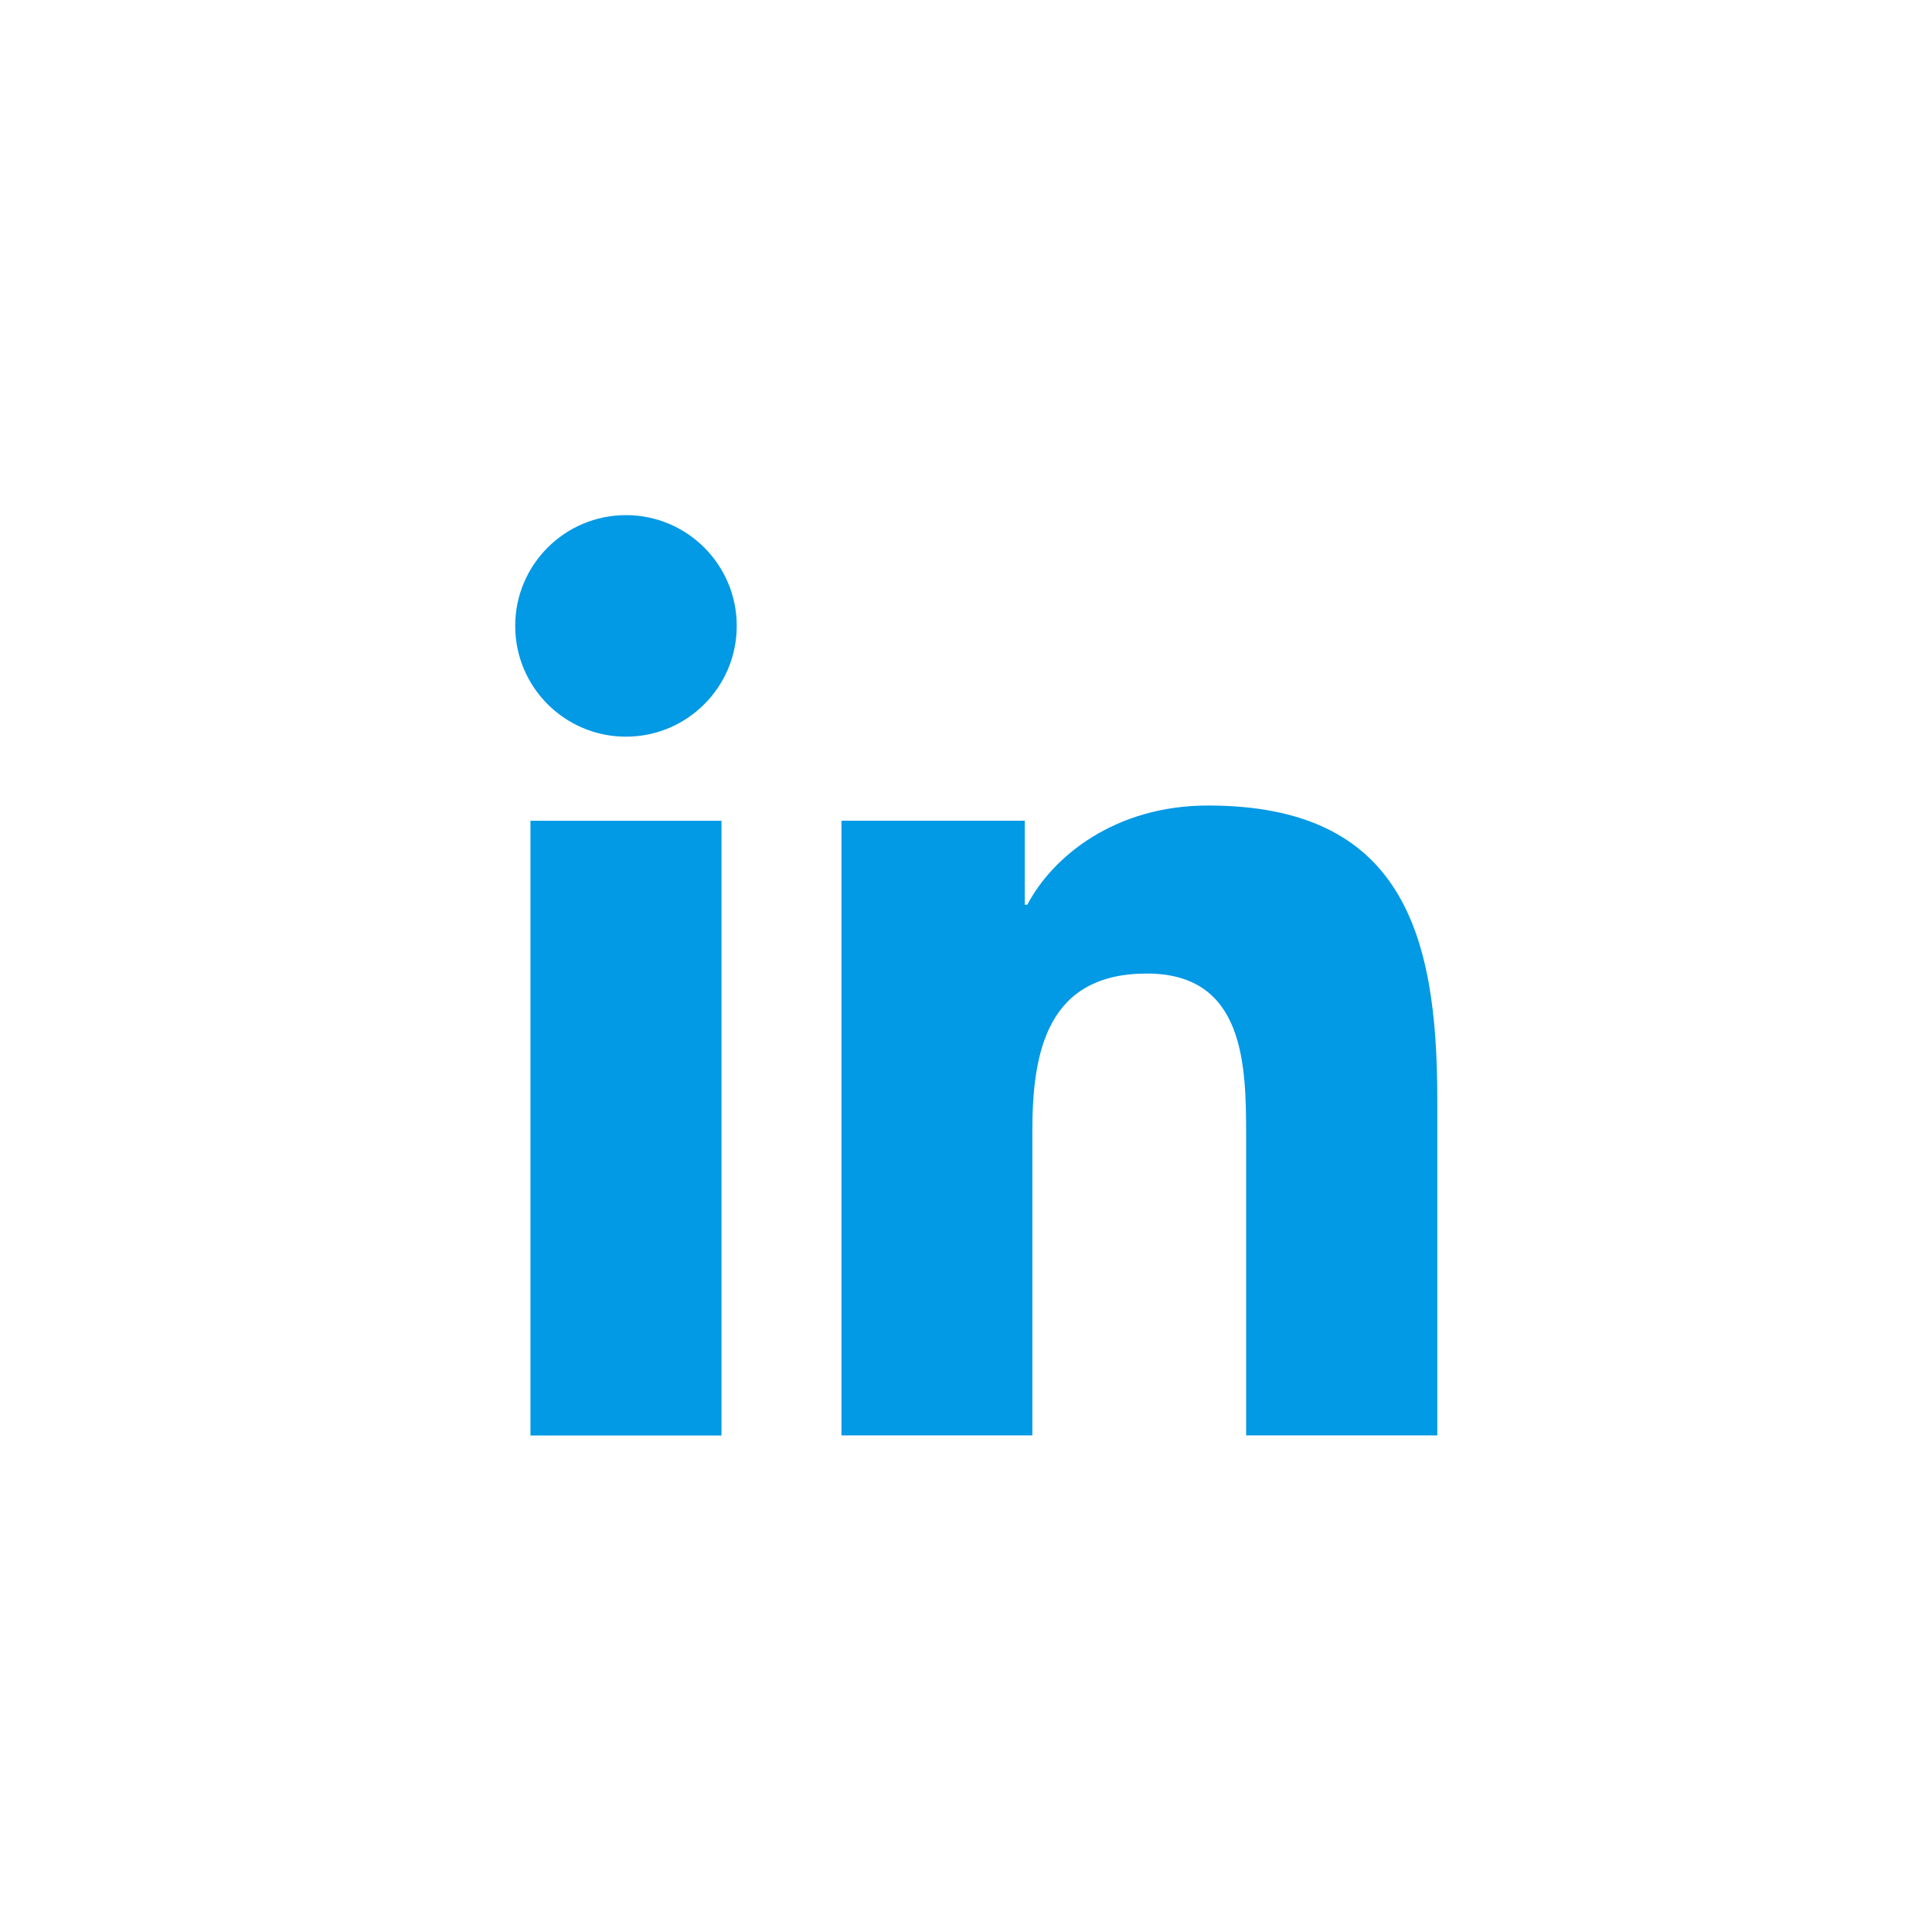
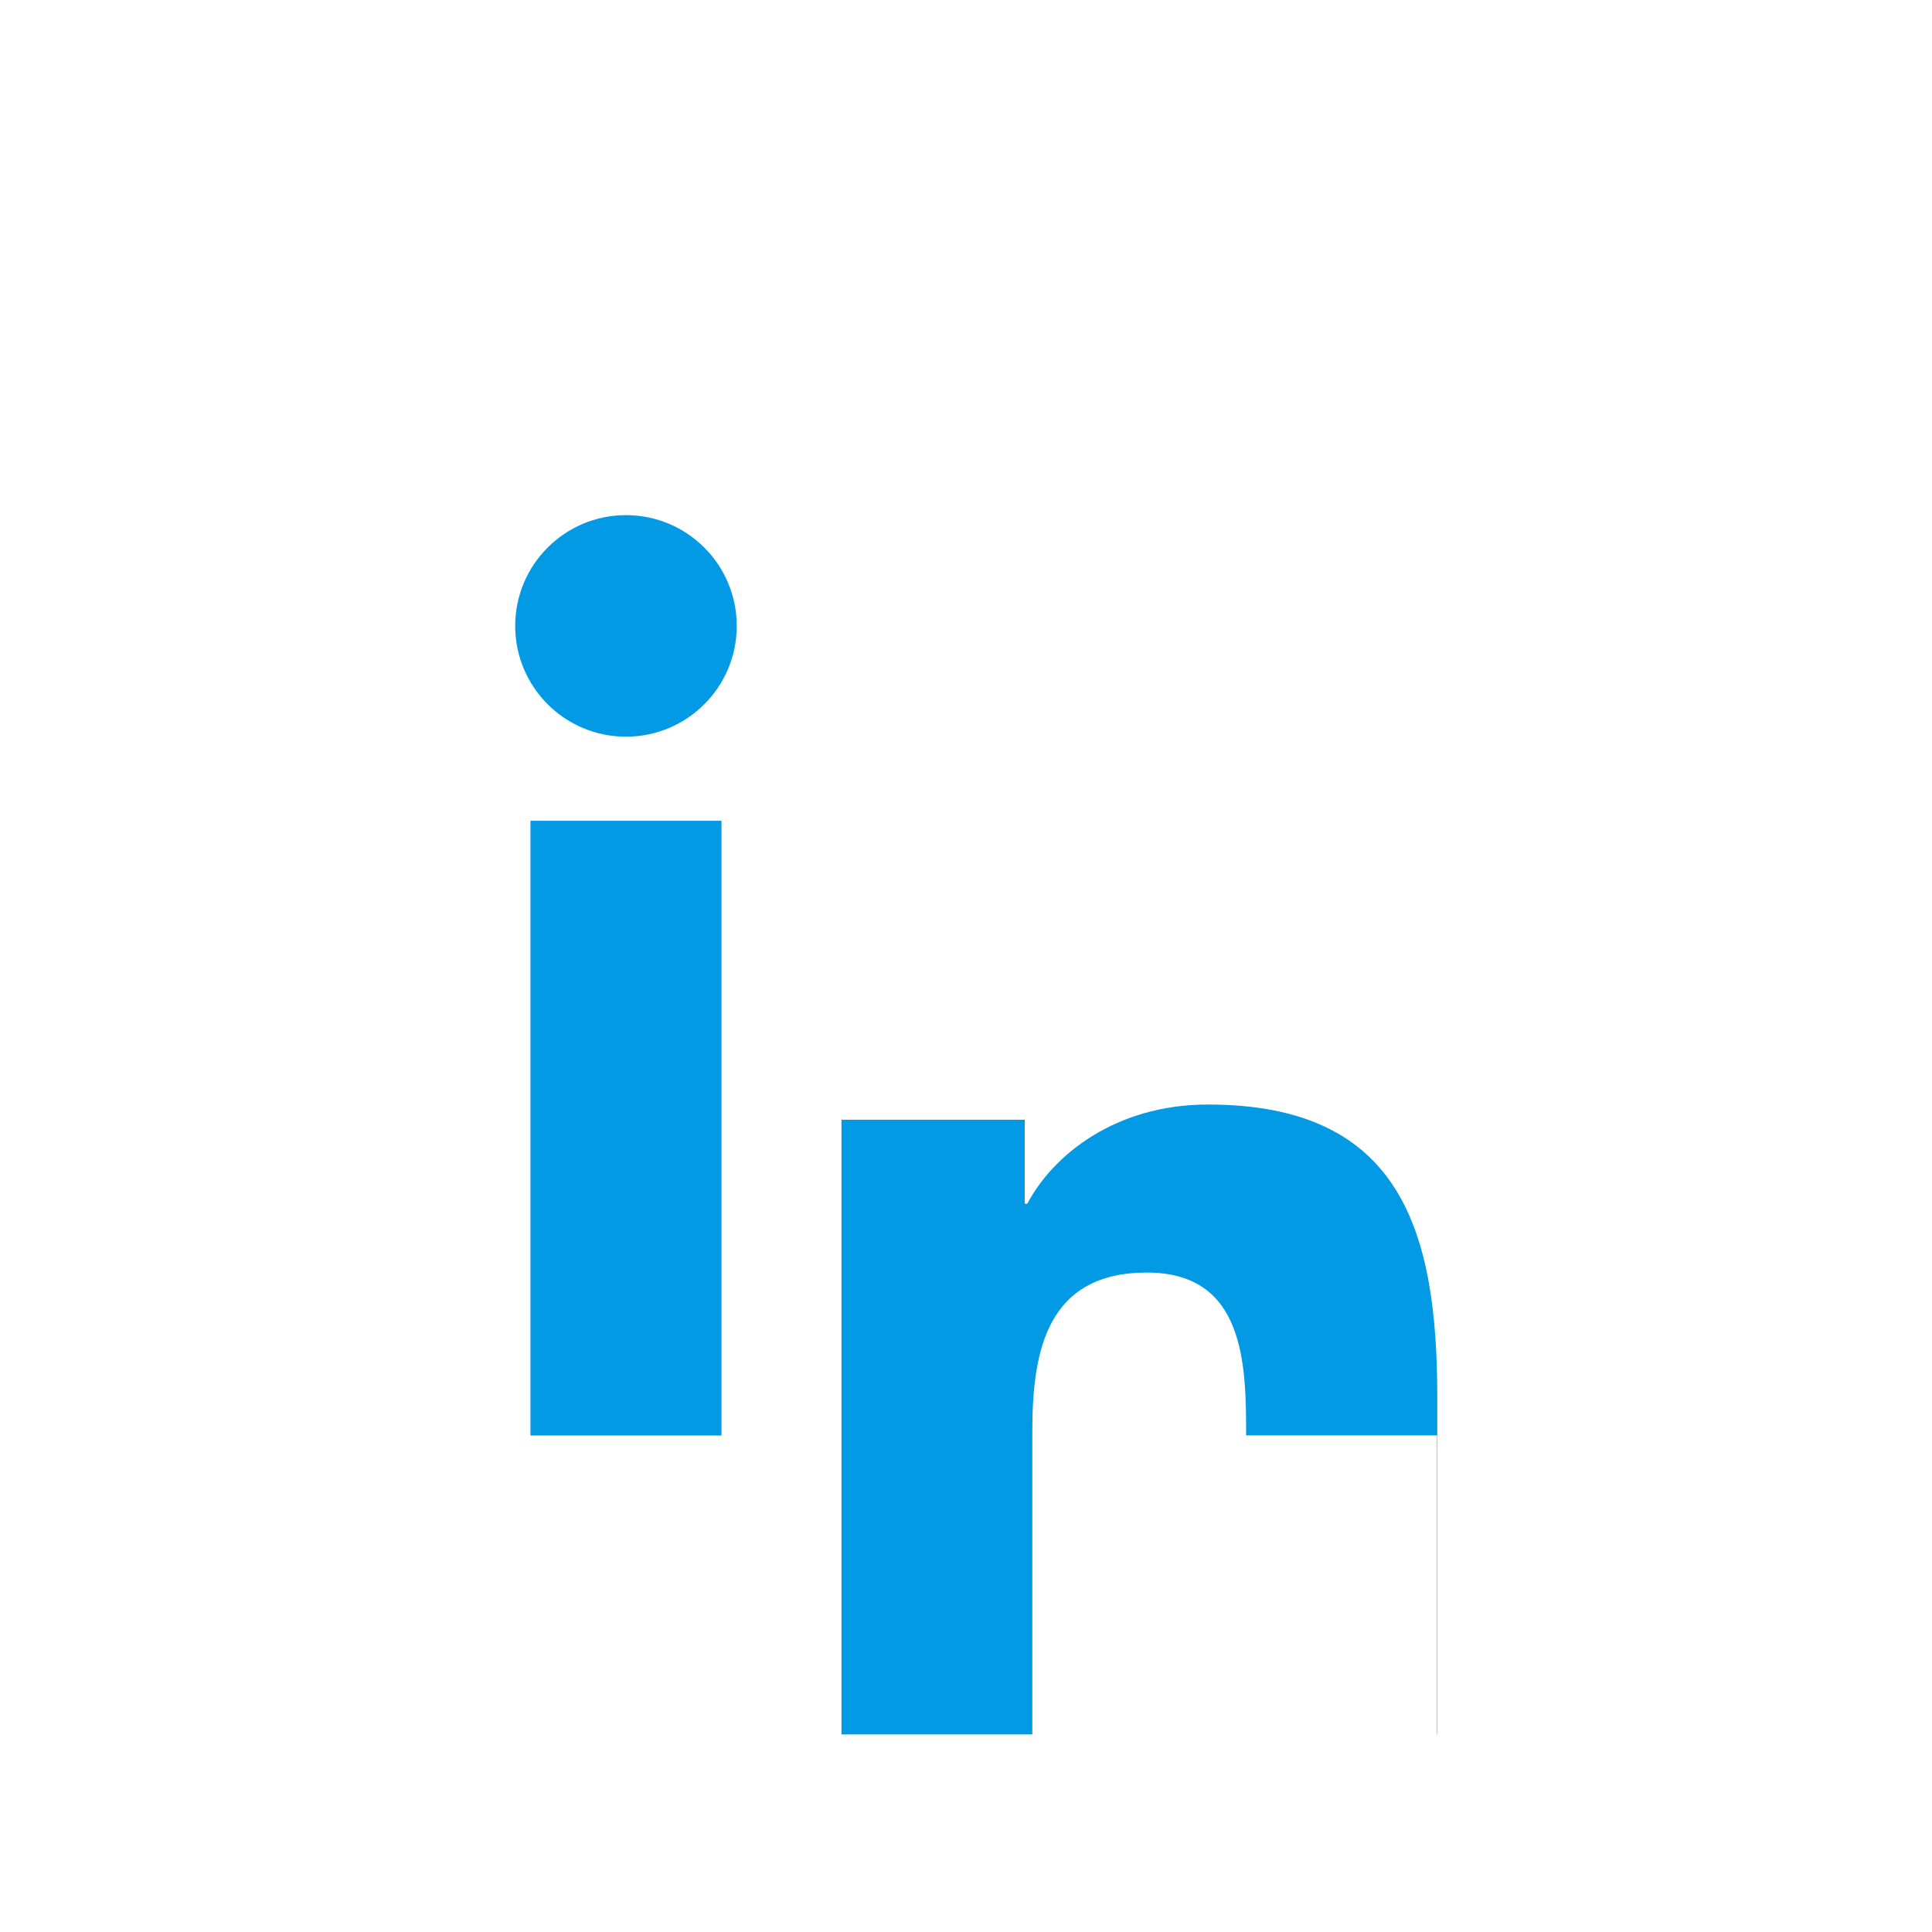
<svg xmlns="http://www.w3.org/2000/svg" version="1.1" id="Layer_1" x="0px" y="0px" width="30px" height="30px" viewBox="0 0 30 30" enable-background="new 0 0 30 30" xml:space="preserve">
  <g>
-     <path fill="#0299E5" d="M22.313,22.289H19.35v-4.643c0-1.106-0.02-2.529-1.541-2.529c-1.543,0-1.779,1.205-1.779,2.449v4.723   h-2.964v-9.545h2.846v1.304h0.04c0.396-0.75,1.361-1.54,2.806-1.54c3.005,0,3.56,1.976,3.56,4.547v5.234H22.313z M9.72,11.439   c-0.95,0-1.72-0.77-1.72-1.72c0-0.95,0.77-1.72,1.72-1.72c0.95,0,1.72,0.77,1.72,1.72C11.44,10.669,10.67,11.439,9.72,11.439z    M8.237,22.29h2.966v-9.545H8.237V22.29z" />
+     <path fill="#0299E5" d="M22.313,22.289H19.35c0-1.106-0.02-2.529-1.541-2.529c-1.543,0-1.779,1.205-1.779,2.449v4.723   h-2.964v-9.545h2.846v1.304h0.04c0.396-0.75,1.361-1.54,2.806-1.54c3.005,0,3.56,1.976,3.56,4.547v5.234H22.313z M9.72,11.439   c-0.95,0-1.72-0.77-1.72-1.72c0-0.95,0.77-1.72,1.72-1.72c0.95,0,1.72,0.77,1.72,1.72C11.44,10.669,10.67,11.439,9.72,11.439z    M8.237,22.29h2.966v-9.545H8.237V22.29z" />
  </g>
</svg>